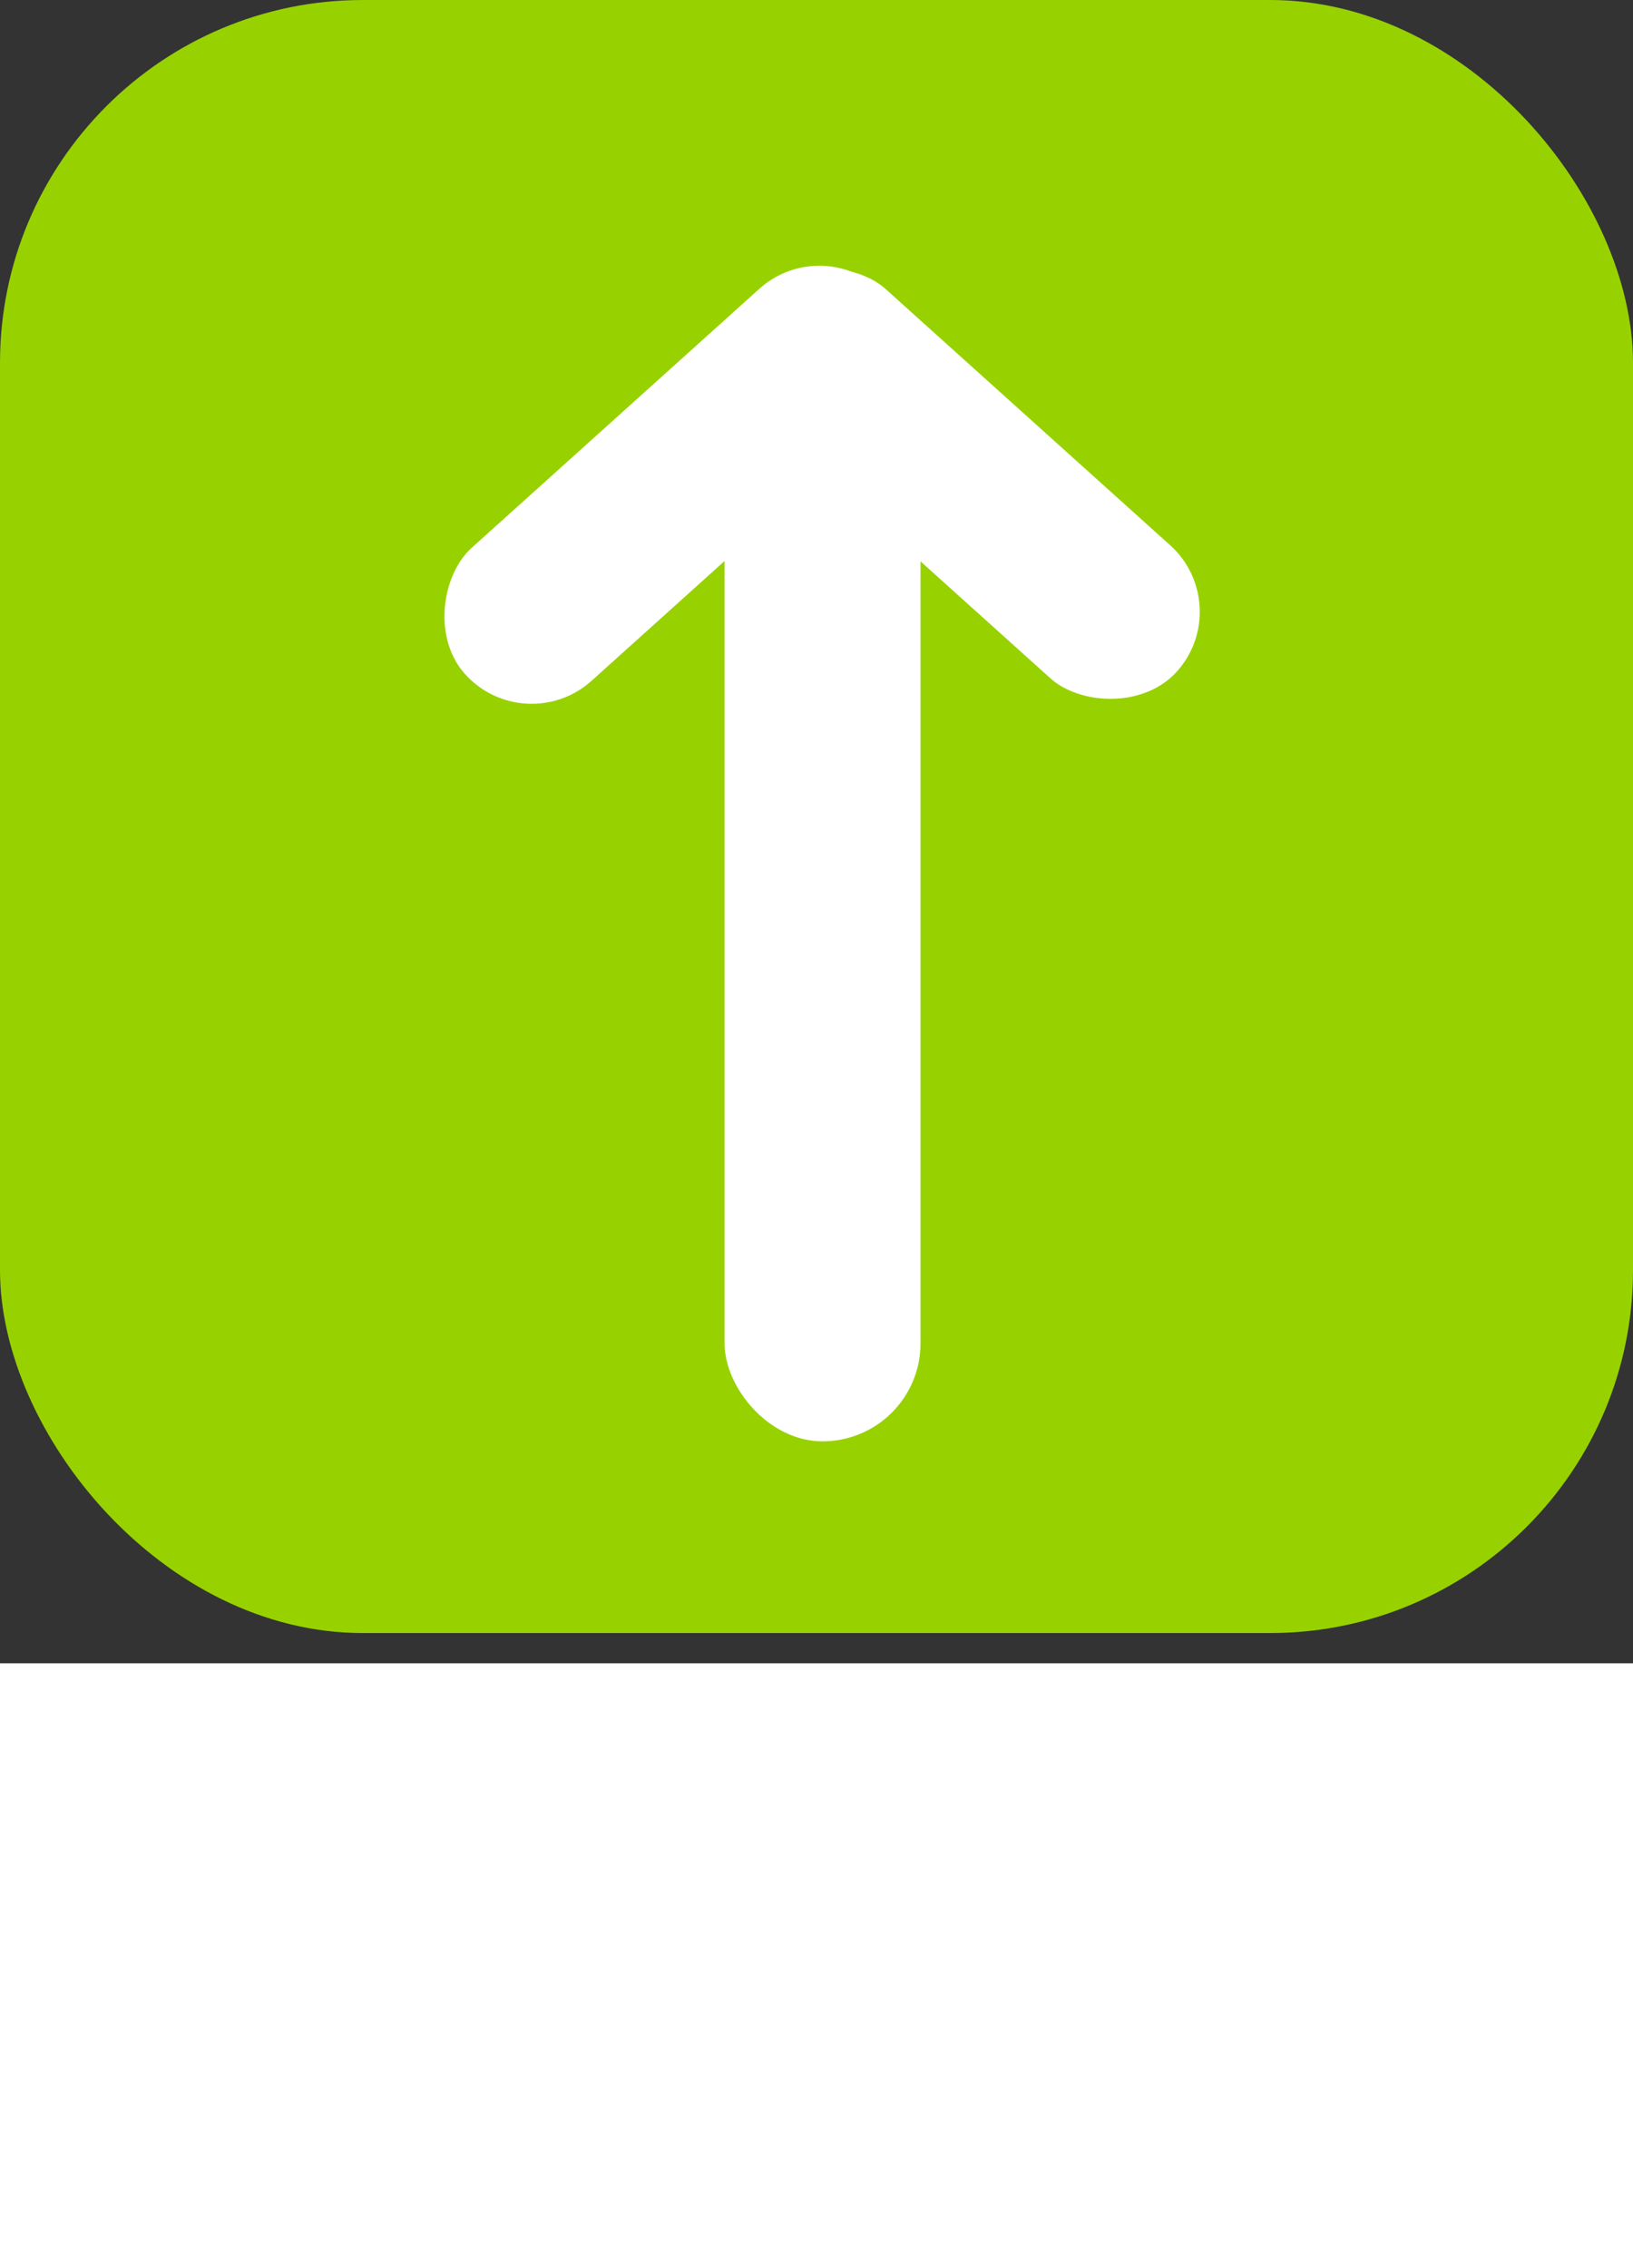
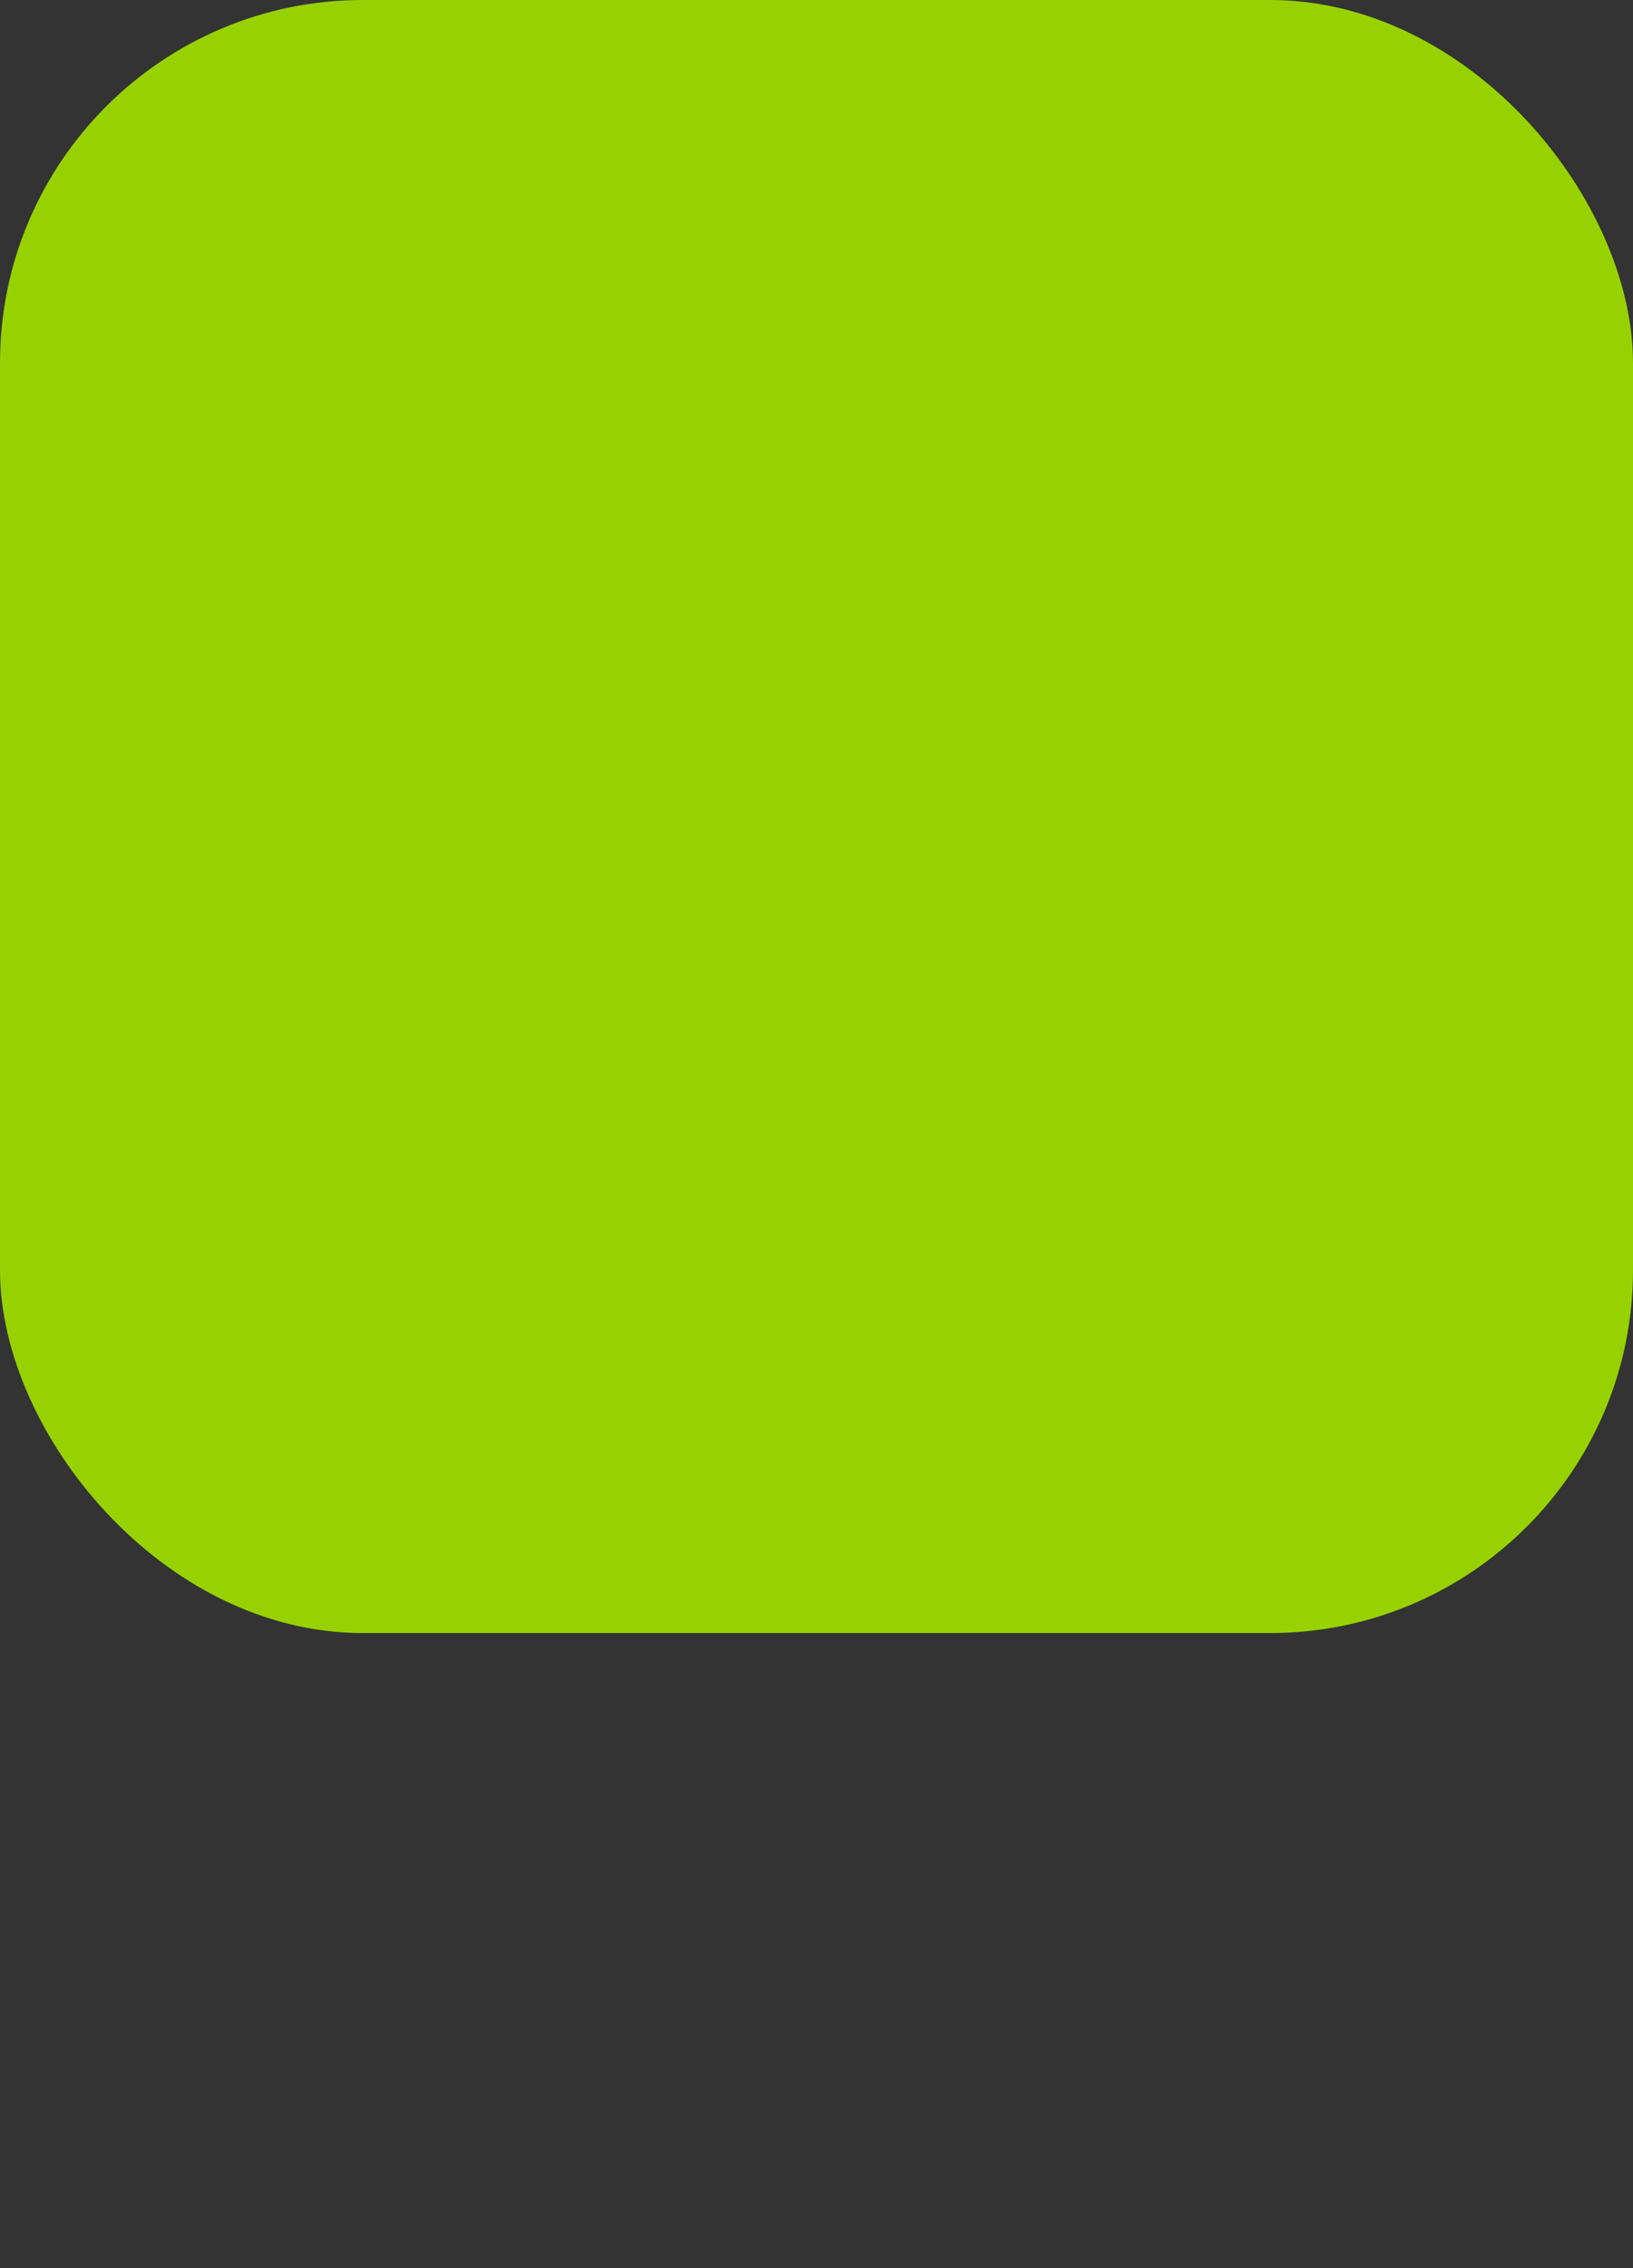
<svg xmlns="http://www.w3.org/2000/svg" viewBox="0 0 27 37.5">
  <rect x="0" y="0" width="27" height="37.5" fill="#333333" stroke="none" />
  <defs>
    <style>.cls-1{fill:#97d200;}.cls-2{fill:#fff;}</style>
  </defs>
  <g id="Layer_1" data-name="Layer 1">
    <rect class="cls-1" width="27" height="27" rx="6" />
  </g>
  <g id="Layer_6" data-name="Layer 6">
-     <rect class="cls-2" x="11.98" y="4.42" width="3.24" height="19.41" rx="1.62" />
-     <rect class="cls-2" x="10.69" y="3.84" width="2.96" height="9.36" rx="1.48" transform="translate(12.98 22.76) rotate(-132)" />
-     <rect class="cls-2" x="15.53" y="3.85" width="2.96" height="9.29" rx="1.48" transform="translate(33.7 1.04) rotate(132)" />
-   </g>
+     </g>
  <g id="Layer_9" data-name="Layer 9">
-     <rect class="cls-2" y="27.5" width="27" height="10" />
-   </g>
+     </g>
</svg>